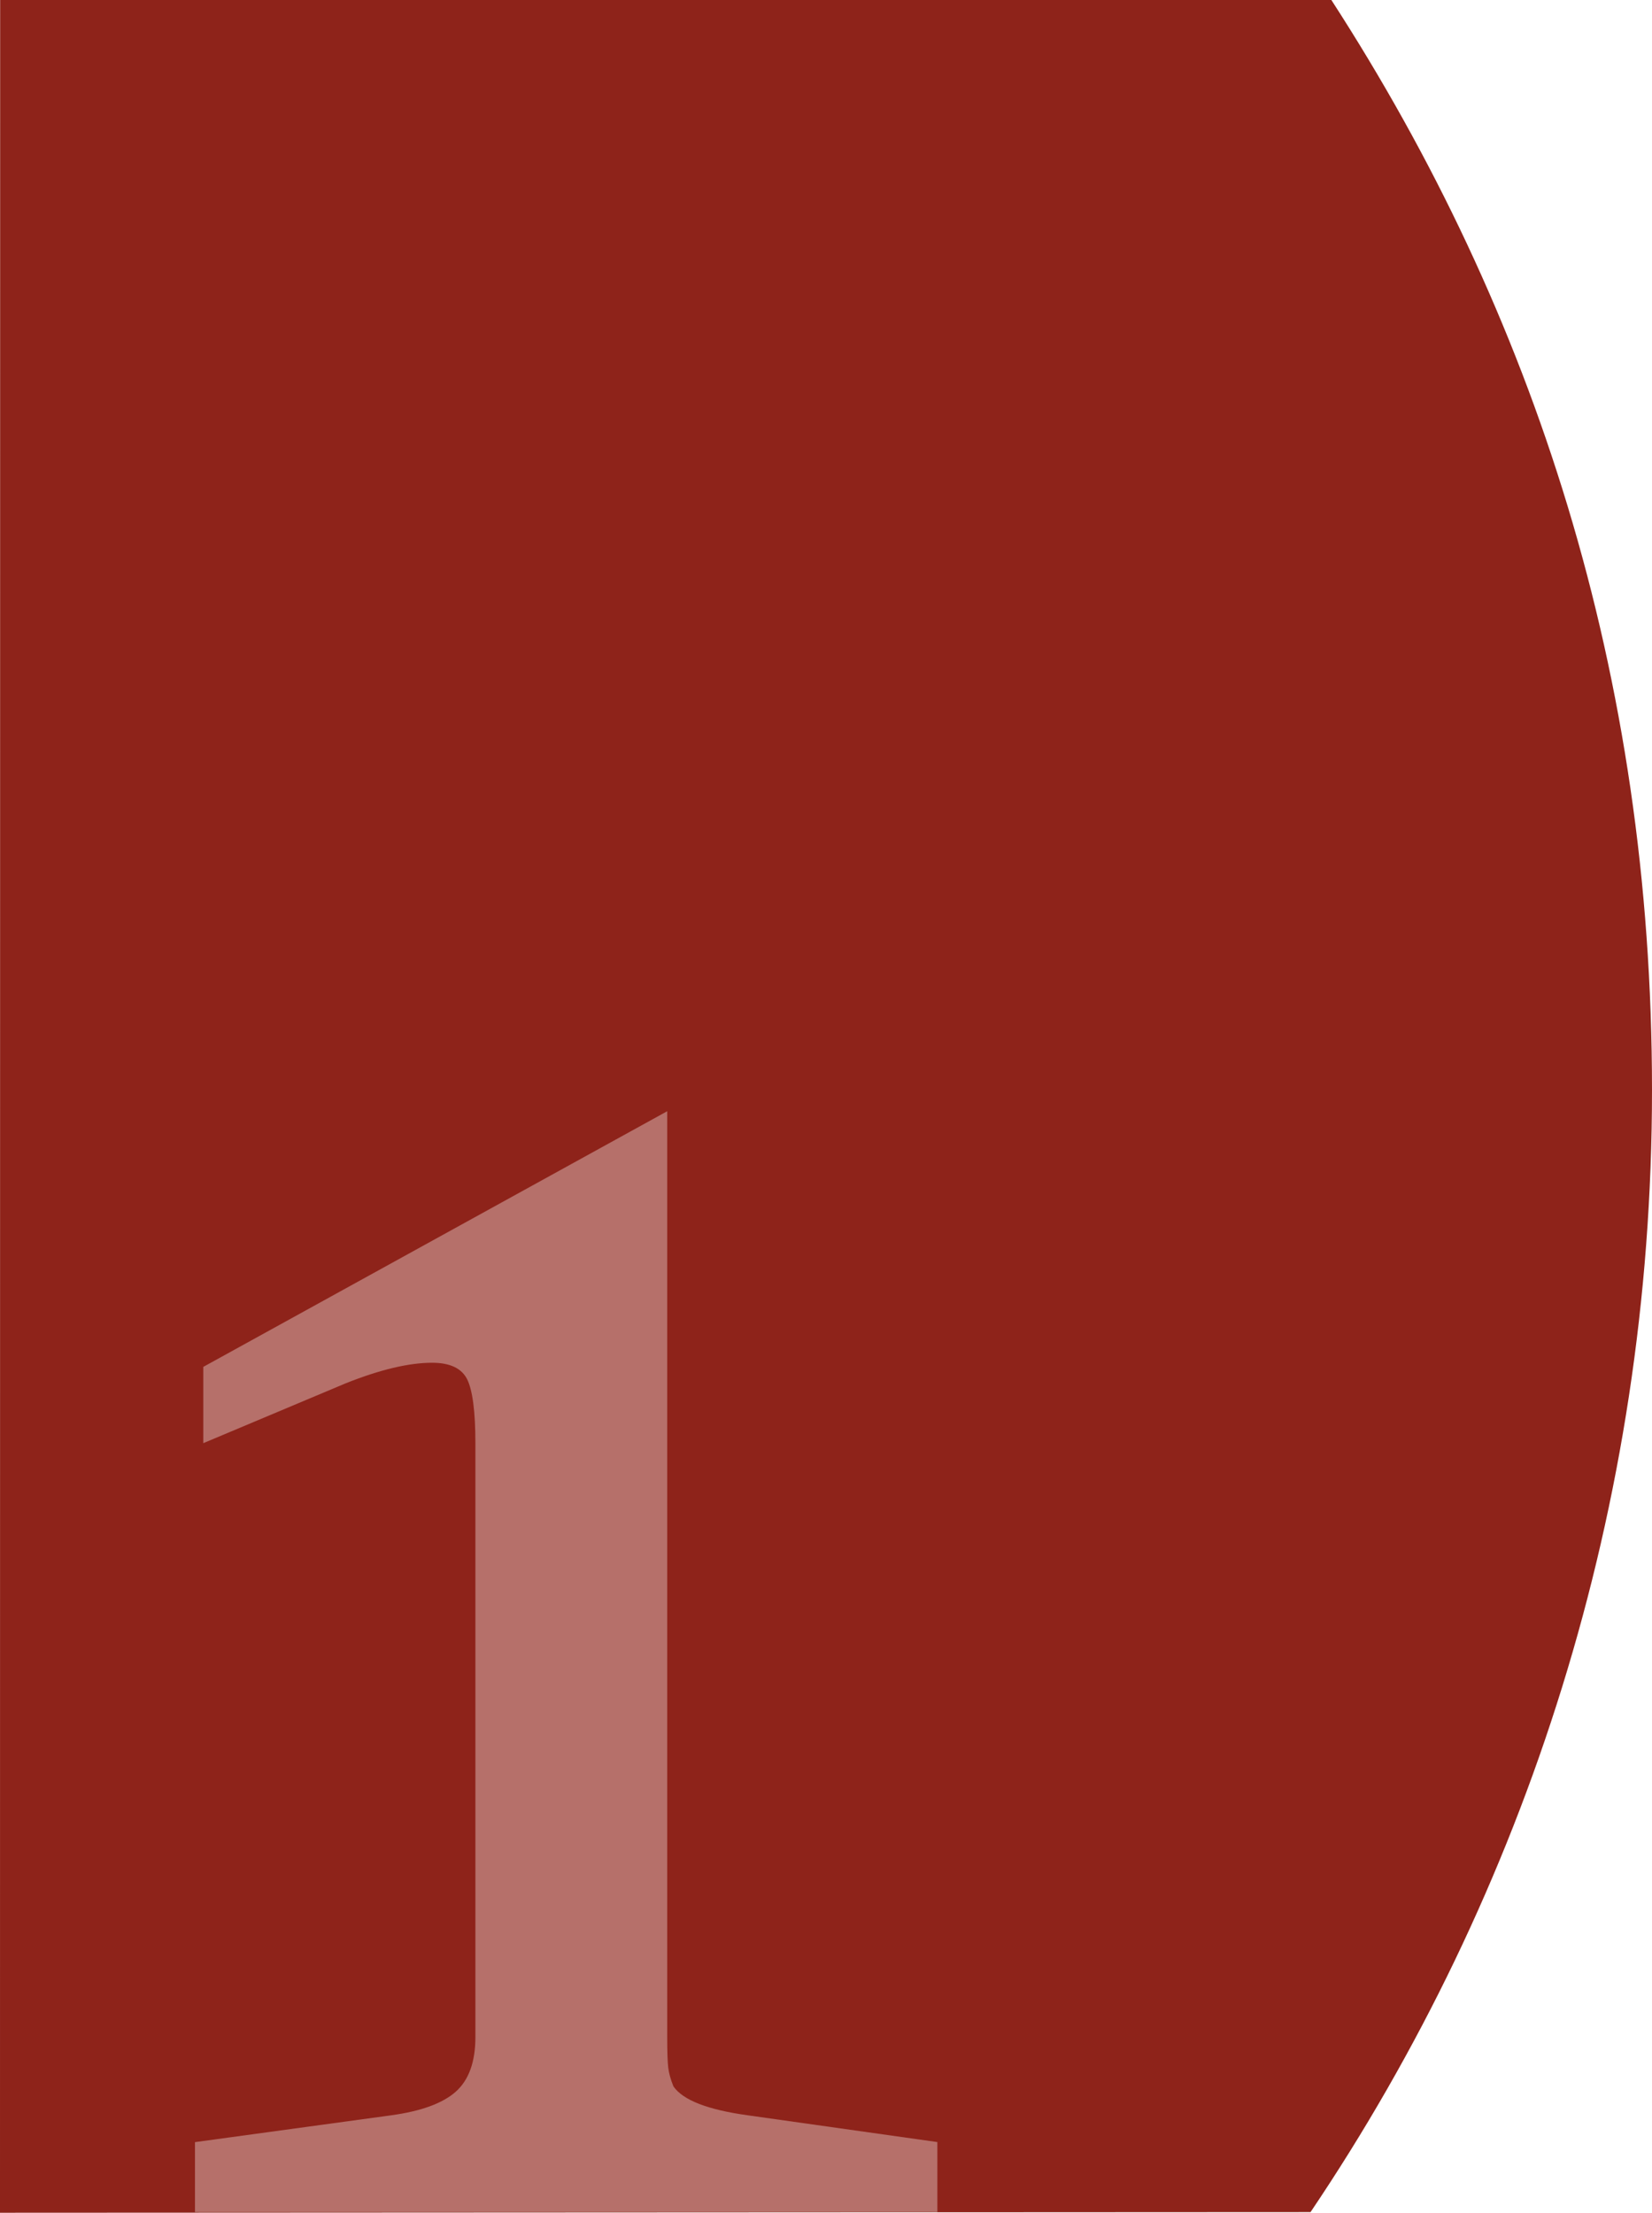
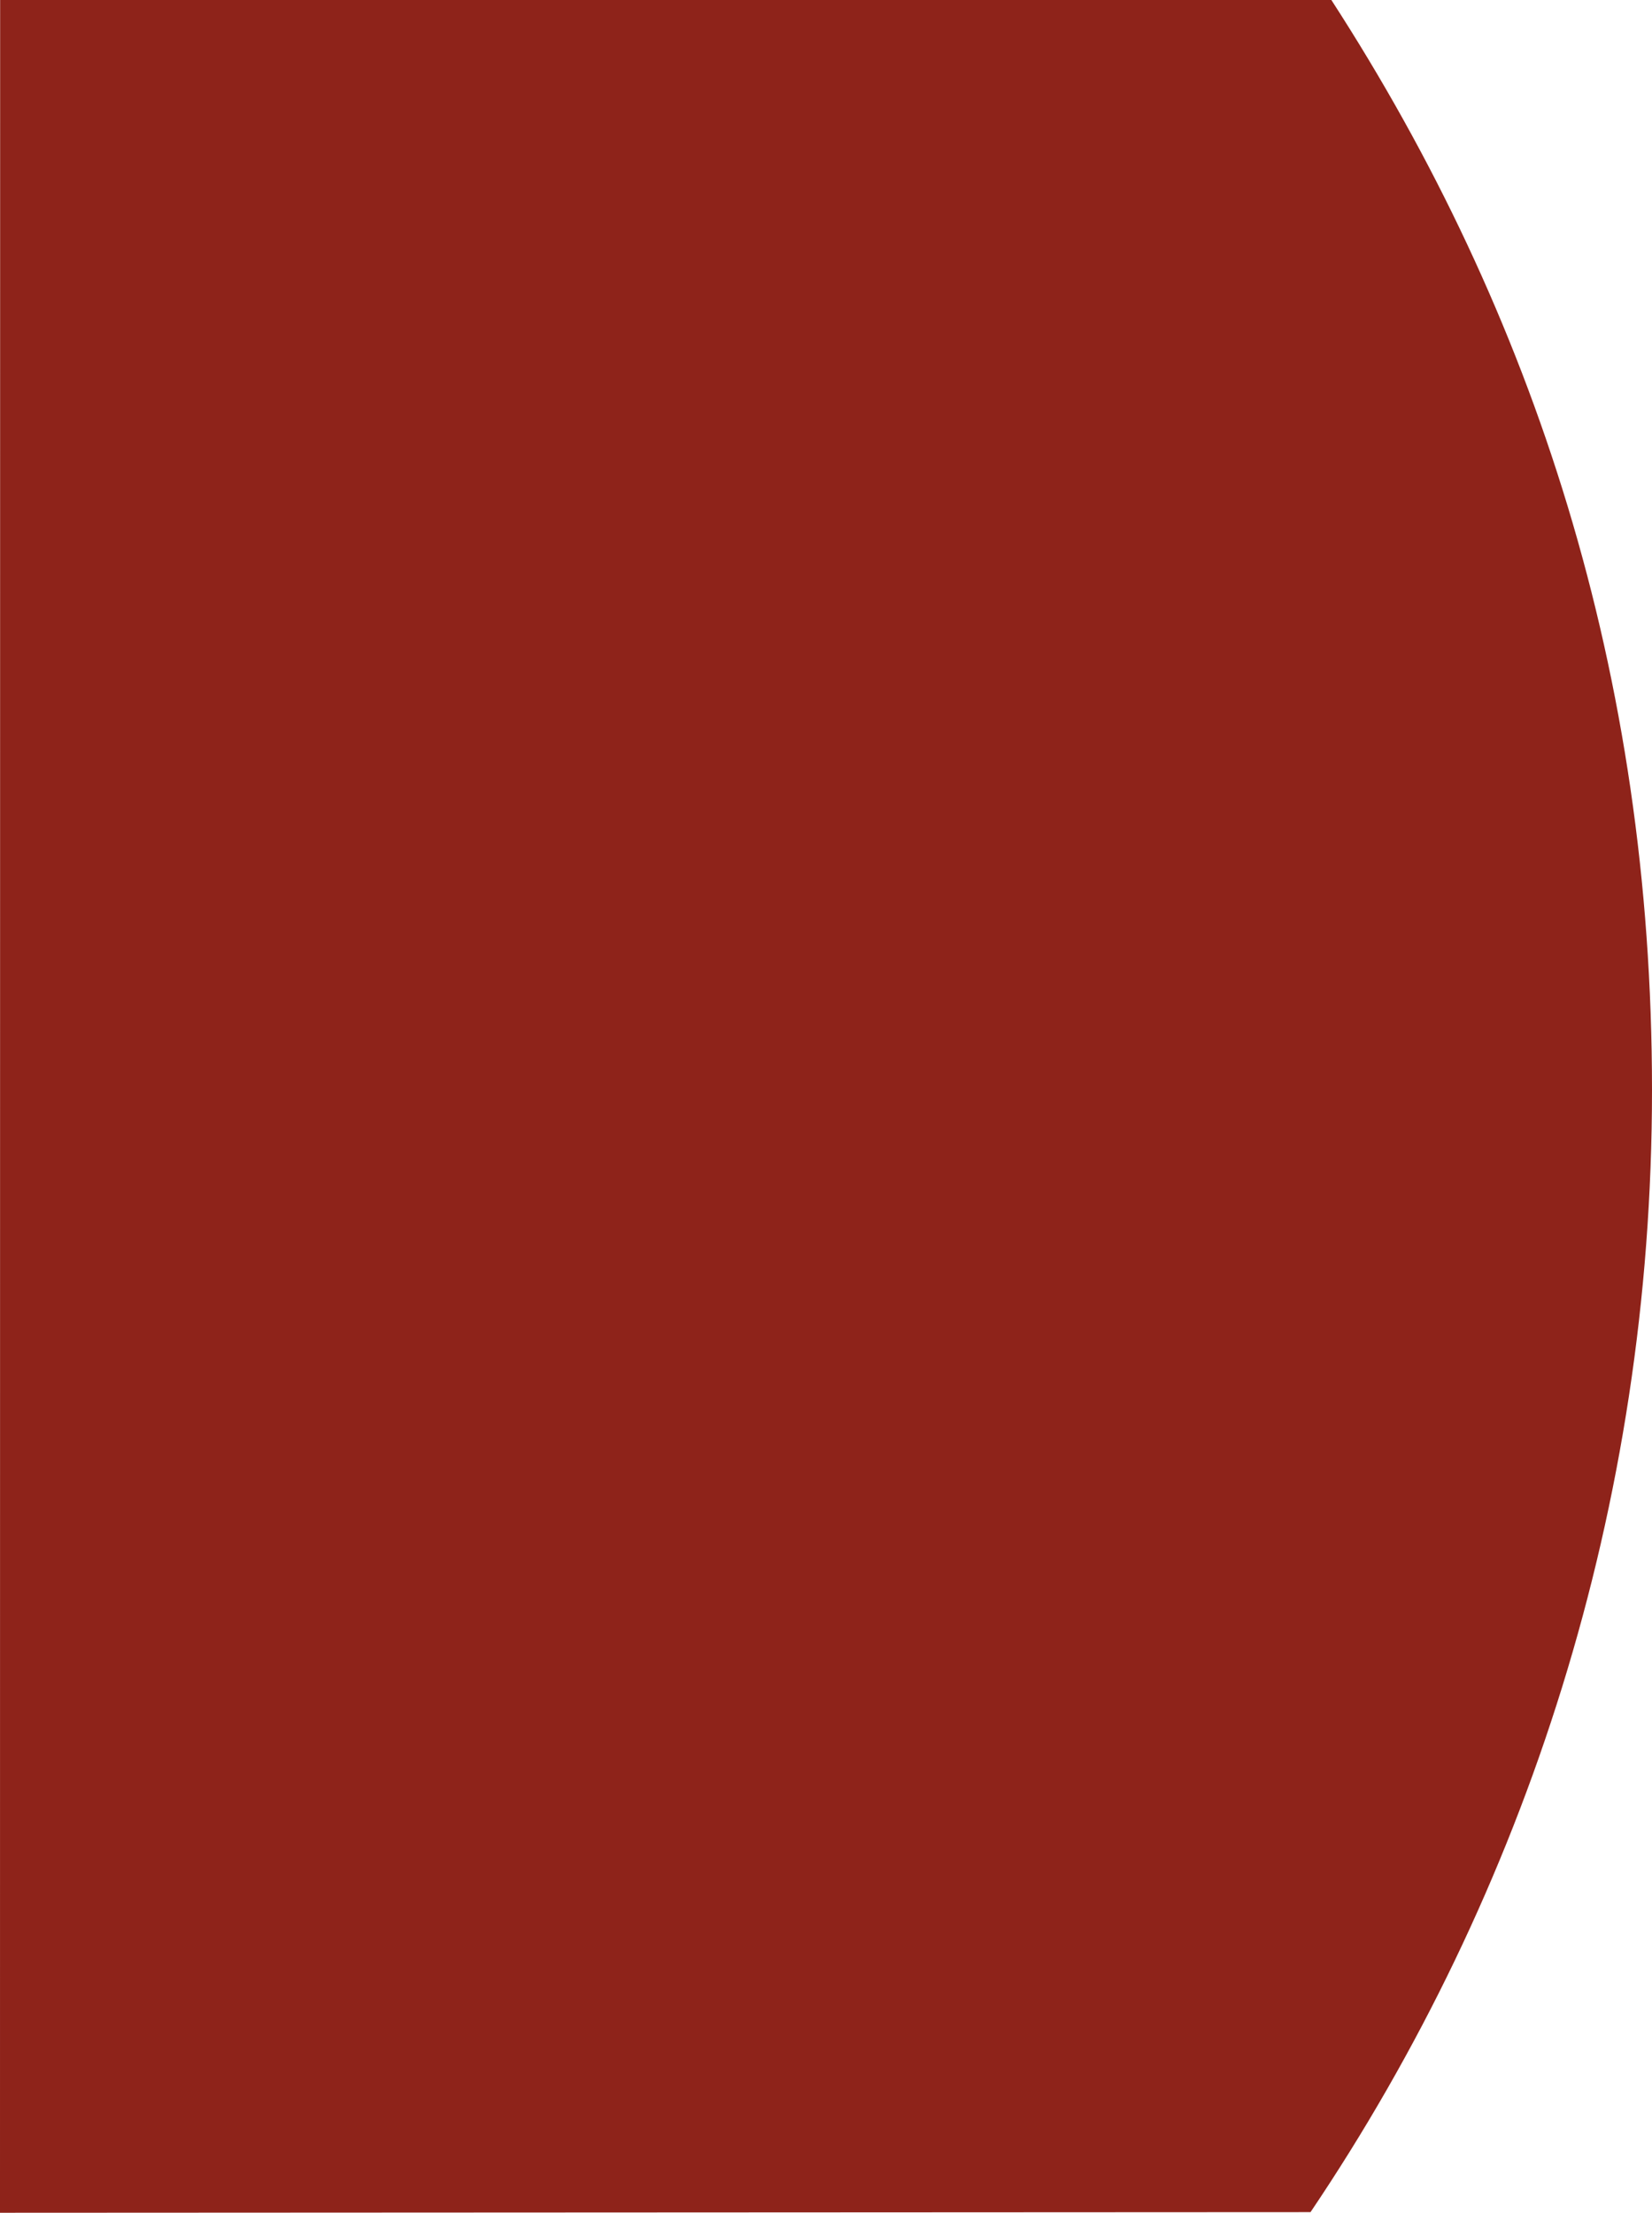
<svg xmlns="http://www.w3.org/2000/svg" id="Livello_2" data-name="Livello 2" viewBox="0 0 236.23 316.42">
  <defs>
    <style>
      .cls-1 {
        fill: #8e231a;
      }

      .cls-2 {
        fill: #b6706a;
      }
    </style>
  </defs>
  <g id="guide">
    <g>
      <path class="cls-1" d="M.02,0l-.02,316.42,187.4-.09c30.82-45.72,48.83-100.96,48.83-160.46S219.38,44.81,190.38,0H.02Z" />
-       <path class="cls-2" d="M27.88,316.34v-10.02l28.01-3.83c4.32-.59,7.42-1.72,9.29-3.39,1.87-1.67,2.8-4.27,2.8-7.81v-84.92c0-4.52-.4-7.56-1.18-9.14-.79-1.57-2.46-2.36-5.01-2.36-3.34,0-7.47.99-12.38,2.95l-20.34,8.55v-10.91l66.34-36.56v132.38c0,2.17.05,3.64.15,4.42.1.79.34,1.67.74,2.65,1.37,1.97,4.91,3.34,10.61,4.13l27.13,3.83v10.02H27.88Z" />
    </g>
  </g>
</svg>